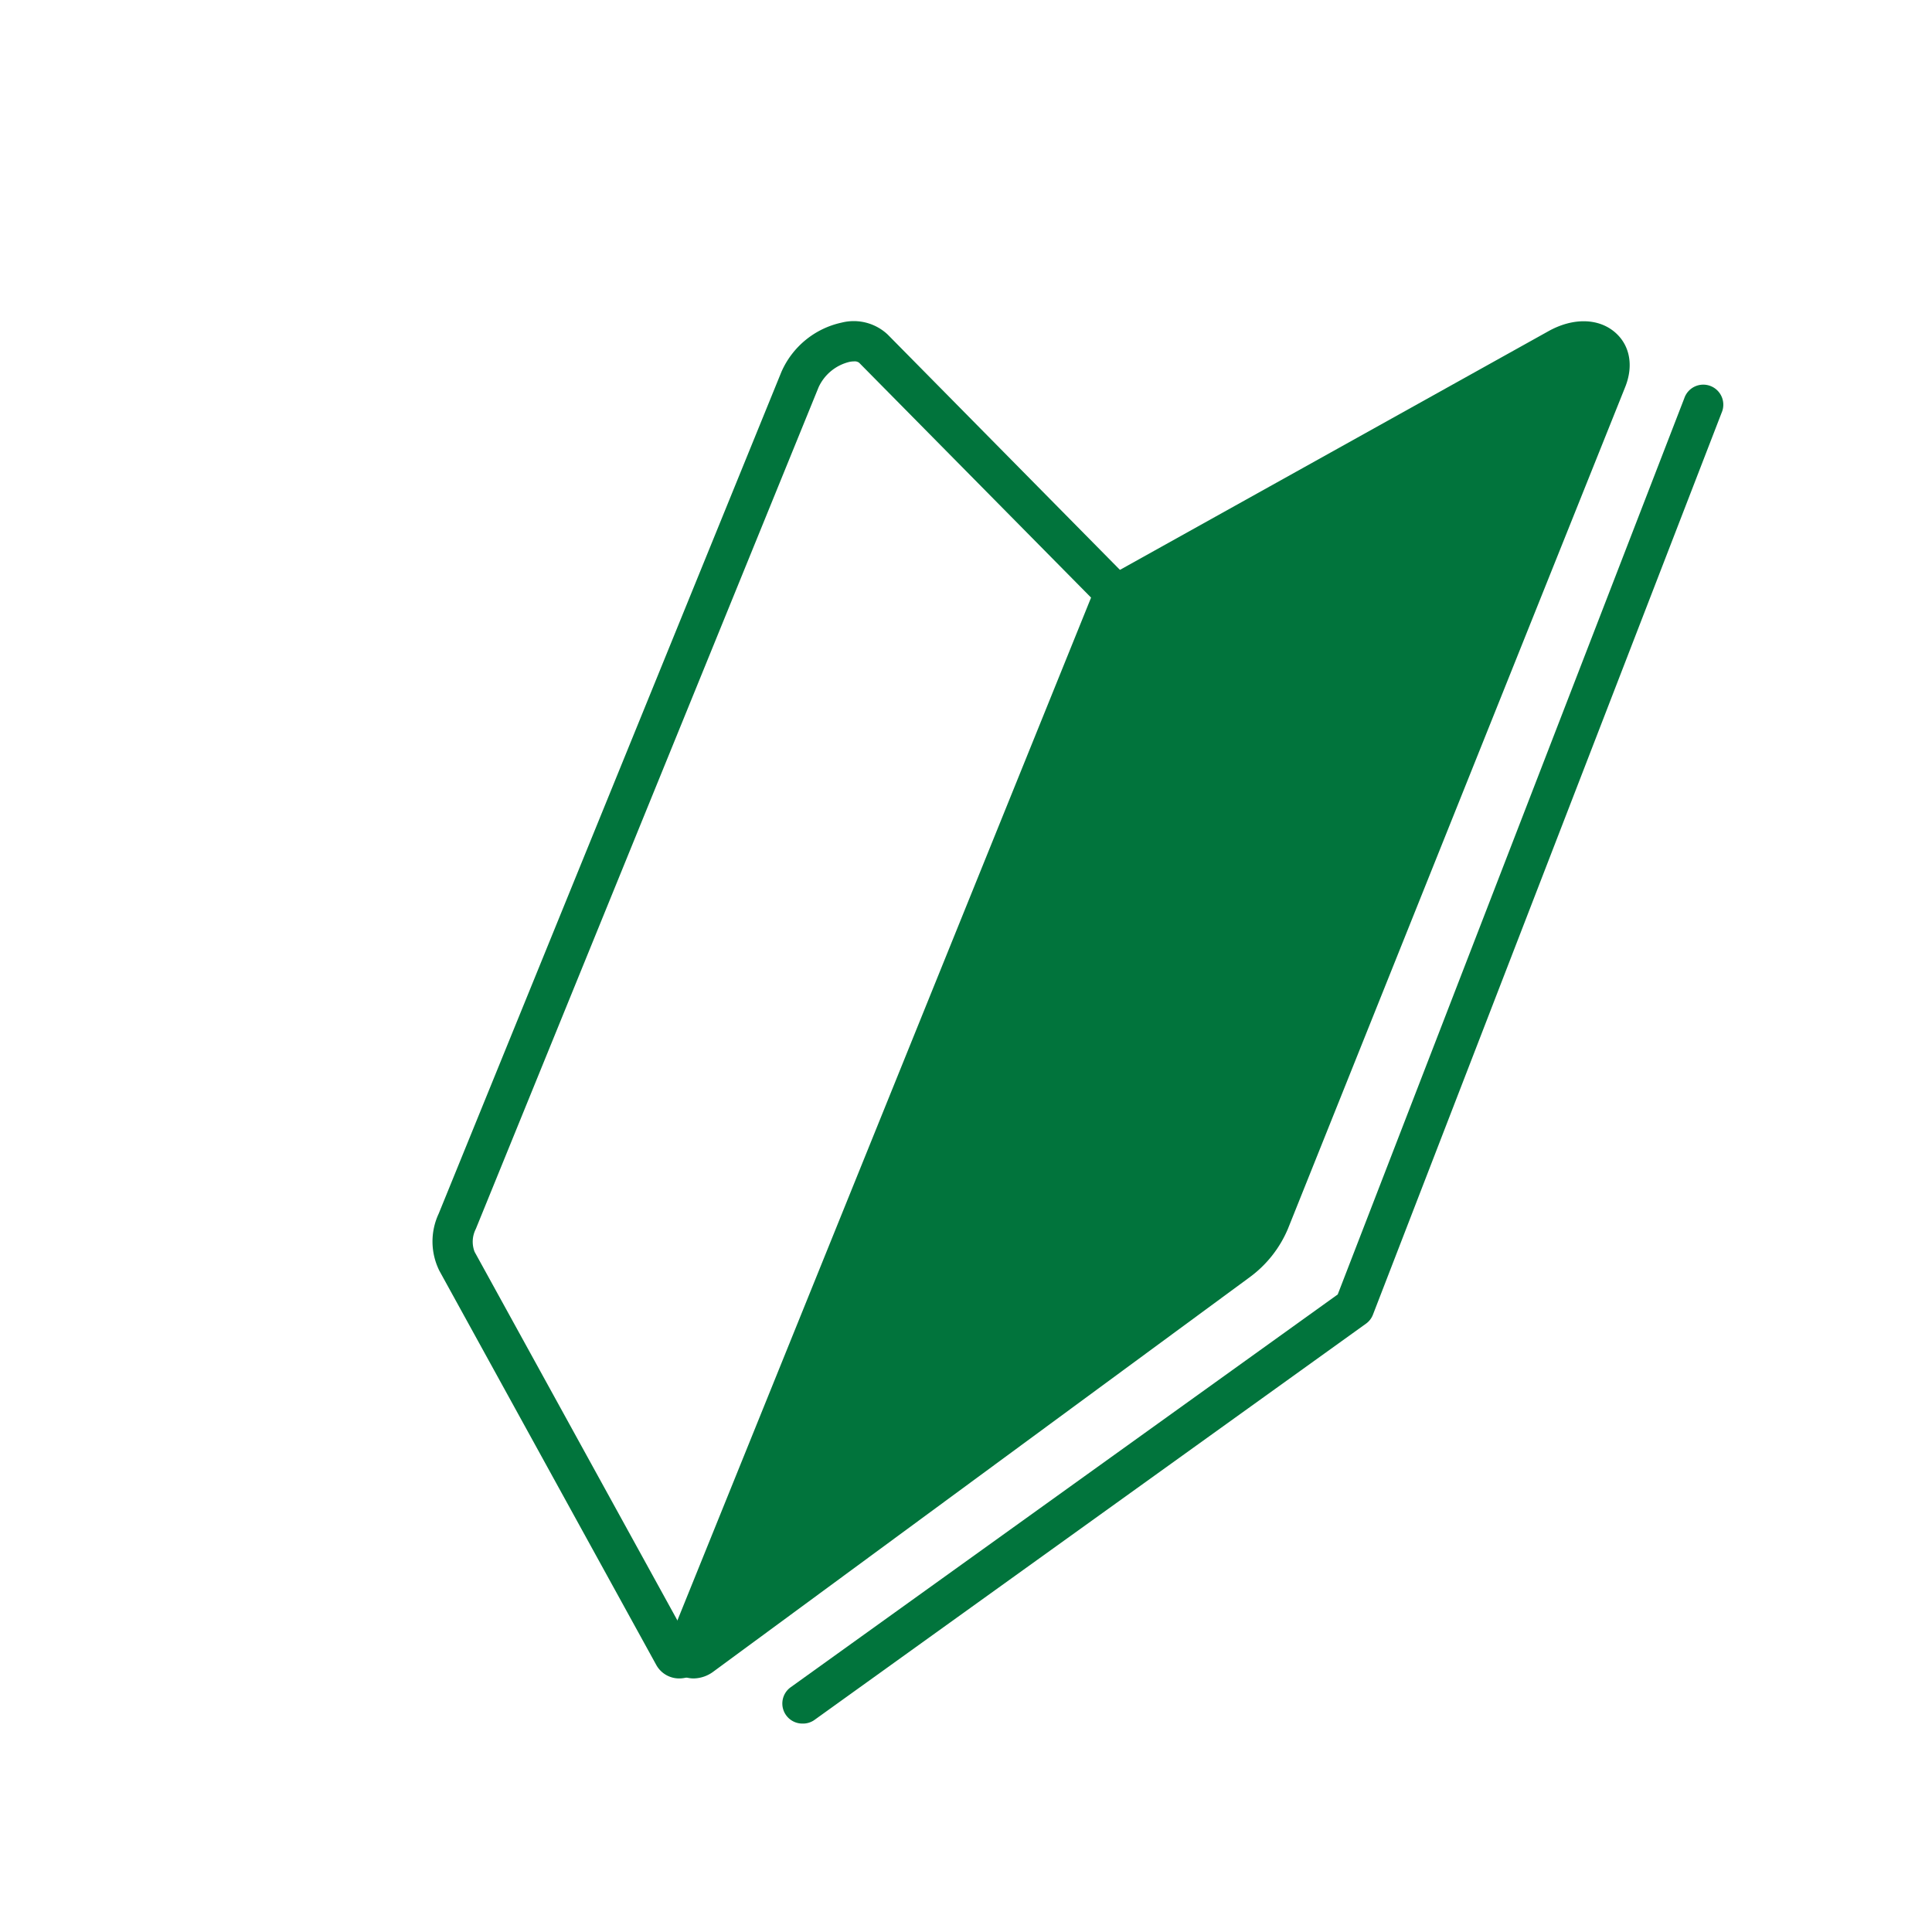
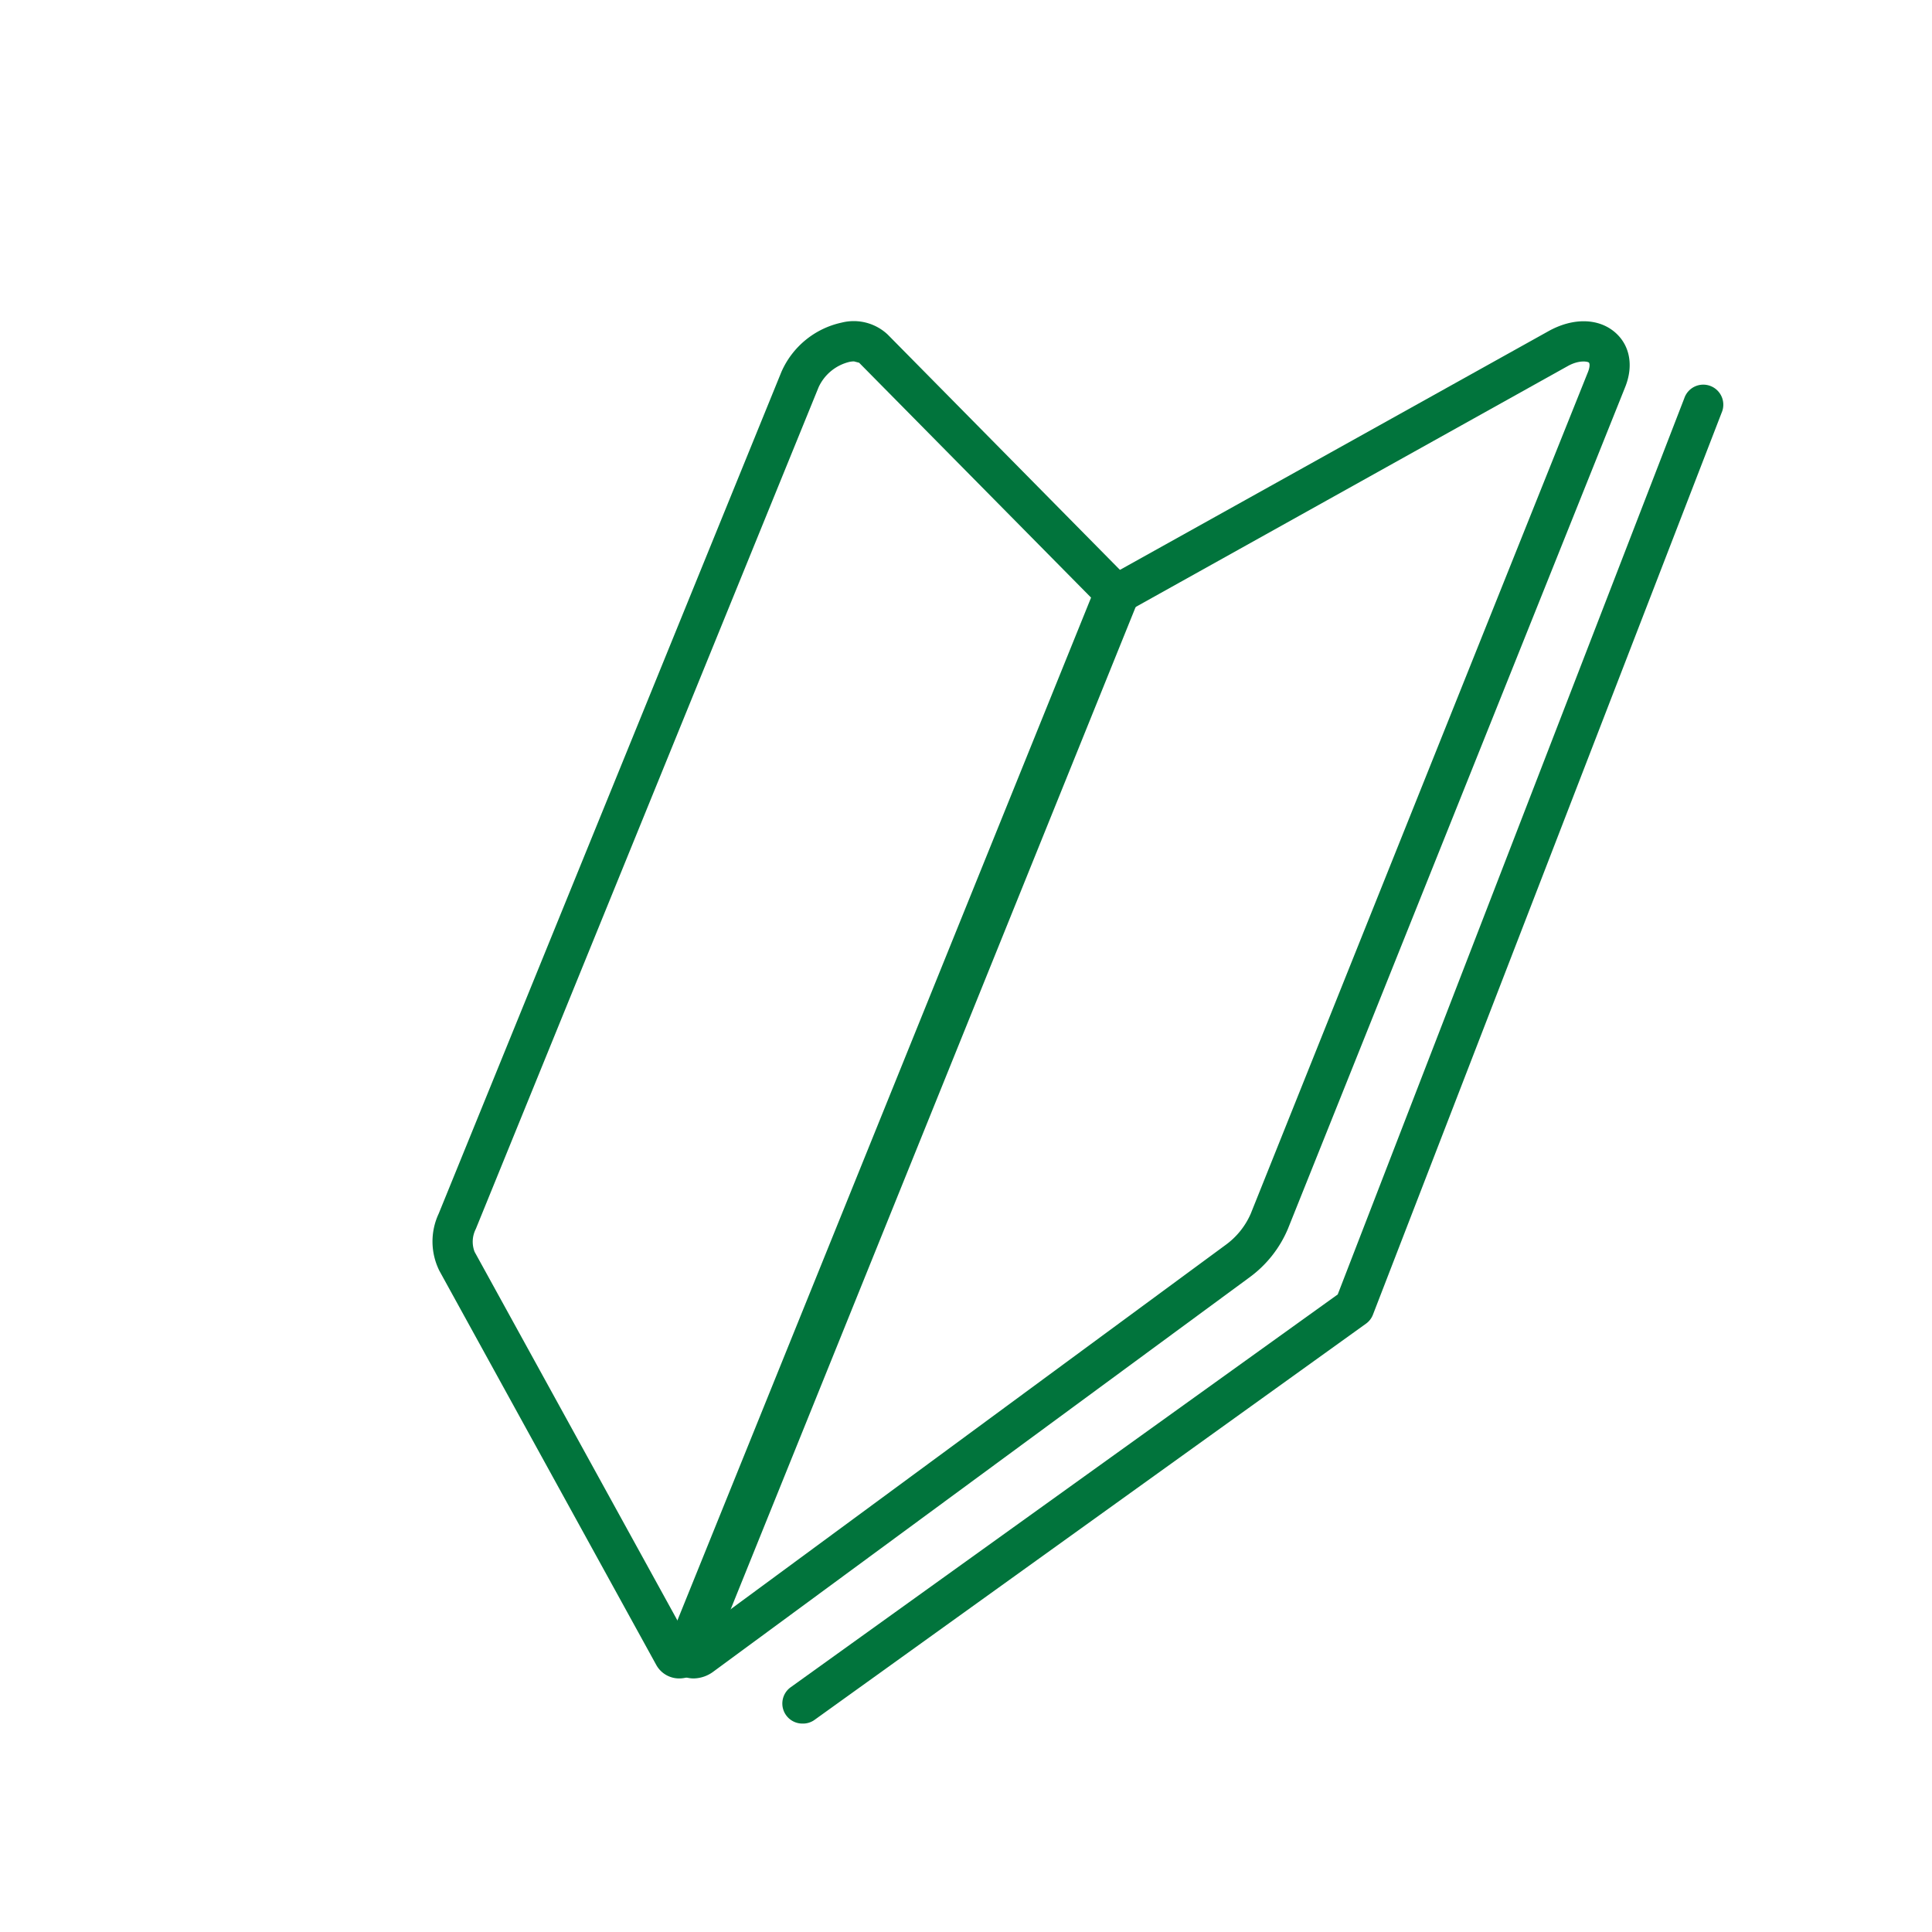
<svg xmlns="http://www.w3.org/2000/svg" viewBox="0 0 241 241">
  <defs>
    <style>
      .cls-1 {
        opacity: 0;
      }

      .cls-2 {
        fill: #dbdbdb;
        stroke: #dbdbdb;
        stroke-miterlimit: 10;
      }

      .cls-3 {
        fill: #01743c;
      }
    </style>
  </defs>
  <g id="レイヤー_2" data-name="レイヤー 2">
    <g id="レイヤー_1-2" data-name="レイヤー 1">
      <g class="cls-1">
-         <rect class="cls-2" x="0.5" y="0.5" width="240" height="240" />
-       </g>
+         </g>
      <g>
        <g>
          <g>
-             <path class="cls-3" d="M138.84,74.43l-53,131.24c-.44,1.08.67,1.61,1.73.82l66.78-49.16a11.92,11.92,0,0,0,4-5l42.07-105c1.57-3.9-1.94-6.16-6-3.88Z" />
            <path class="cls-3" d="M86.54,209.37a3.42,3.42,0,0,1-2.09-.7,3.3,3.3,0,0,1-1-3.94L136.86,72.67l56.3-31.36c3.07-1.71,6.27-1.64,8.34.18,1.83,1.61,2.29,4.16,1.22,6.81l-42.07,105a14.45,14.45,0,0,1-4.84,6.08L89,208.51A4.22,4.22,0,0,1,86.54,209.37ZM140.83,76.18,90.23,201.41l62.62-46.09a9.52,9.52,0,0,0,3.16-3.9l42.07-105c.25-.62.25-1.08.11-1.2s-1.18-.35-2.6.43Z" />
          </g>
-           <path class="cls-3" d="M84.77,209.37a3.26,3.26,0,0,1-2.9-1.67L54.82,158.54a8.19,8.19,0,0,1-.1-7.14l42.75-105A10.67,10.67,0,0,1,105,40.24a6.18,6.18,0,0,1,5.73,1.49l31.69,32.11L88.78,206.6A4.54,4.54,0,0,1,85,209.36ZM106.53,45.08a3.06,3.06,0,0,0-.56.06,5.7,5.7,0,0,0-3.86,3.17l-42.76,105a3.49,3.49,0,0,0-.15,2.84l25.7,46.71L136.55,75,107.17,45.25A.92.92,0,0,0,106.53,45.08Z" />
+           <path class="cls-3" d="M84.77,209.37a3.26,3.26,0,0,1-2.9-1.67L54.82,158.54a8.19,8.19,0,0,1-.1-7.14l42.75-105A10.67,10.67,0,0,1,105,40.24a6.18,6.18,0,0,1,5.73,1.49l31.69,32.11L88.78,206.6A4.54,4.54,0,0,1,85,209.36ZM106.53,45.08a3.06,3.06,0,0,0-.56.06,5.7,5.7,0,0,0-3.86,3.17l-42.76,105a3.49,3.49,0,0,0-.15,2.84l25.7,46.71L136.55,75,107.17,45.25Z" />
        </g>
        <path class="cls-3" d="M100.09,215a2.5,2.5,0,0,1-1.46-4.53l68.24-49L210.1,49.68a2.5,2.5,0,1,1,4.66,1.8L171.26,164a2.46,2.46,0,0,1-.87,1.12l-68.84,49.46A2.47,2.47,0,0,1,100.09,215Z" />
      </g>
    </g>
  </g>
</svg>